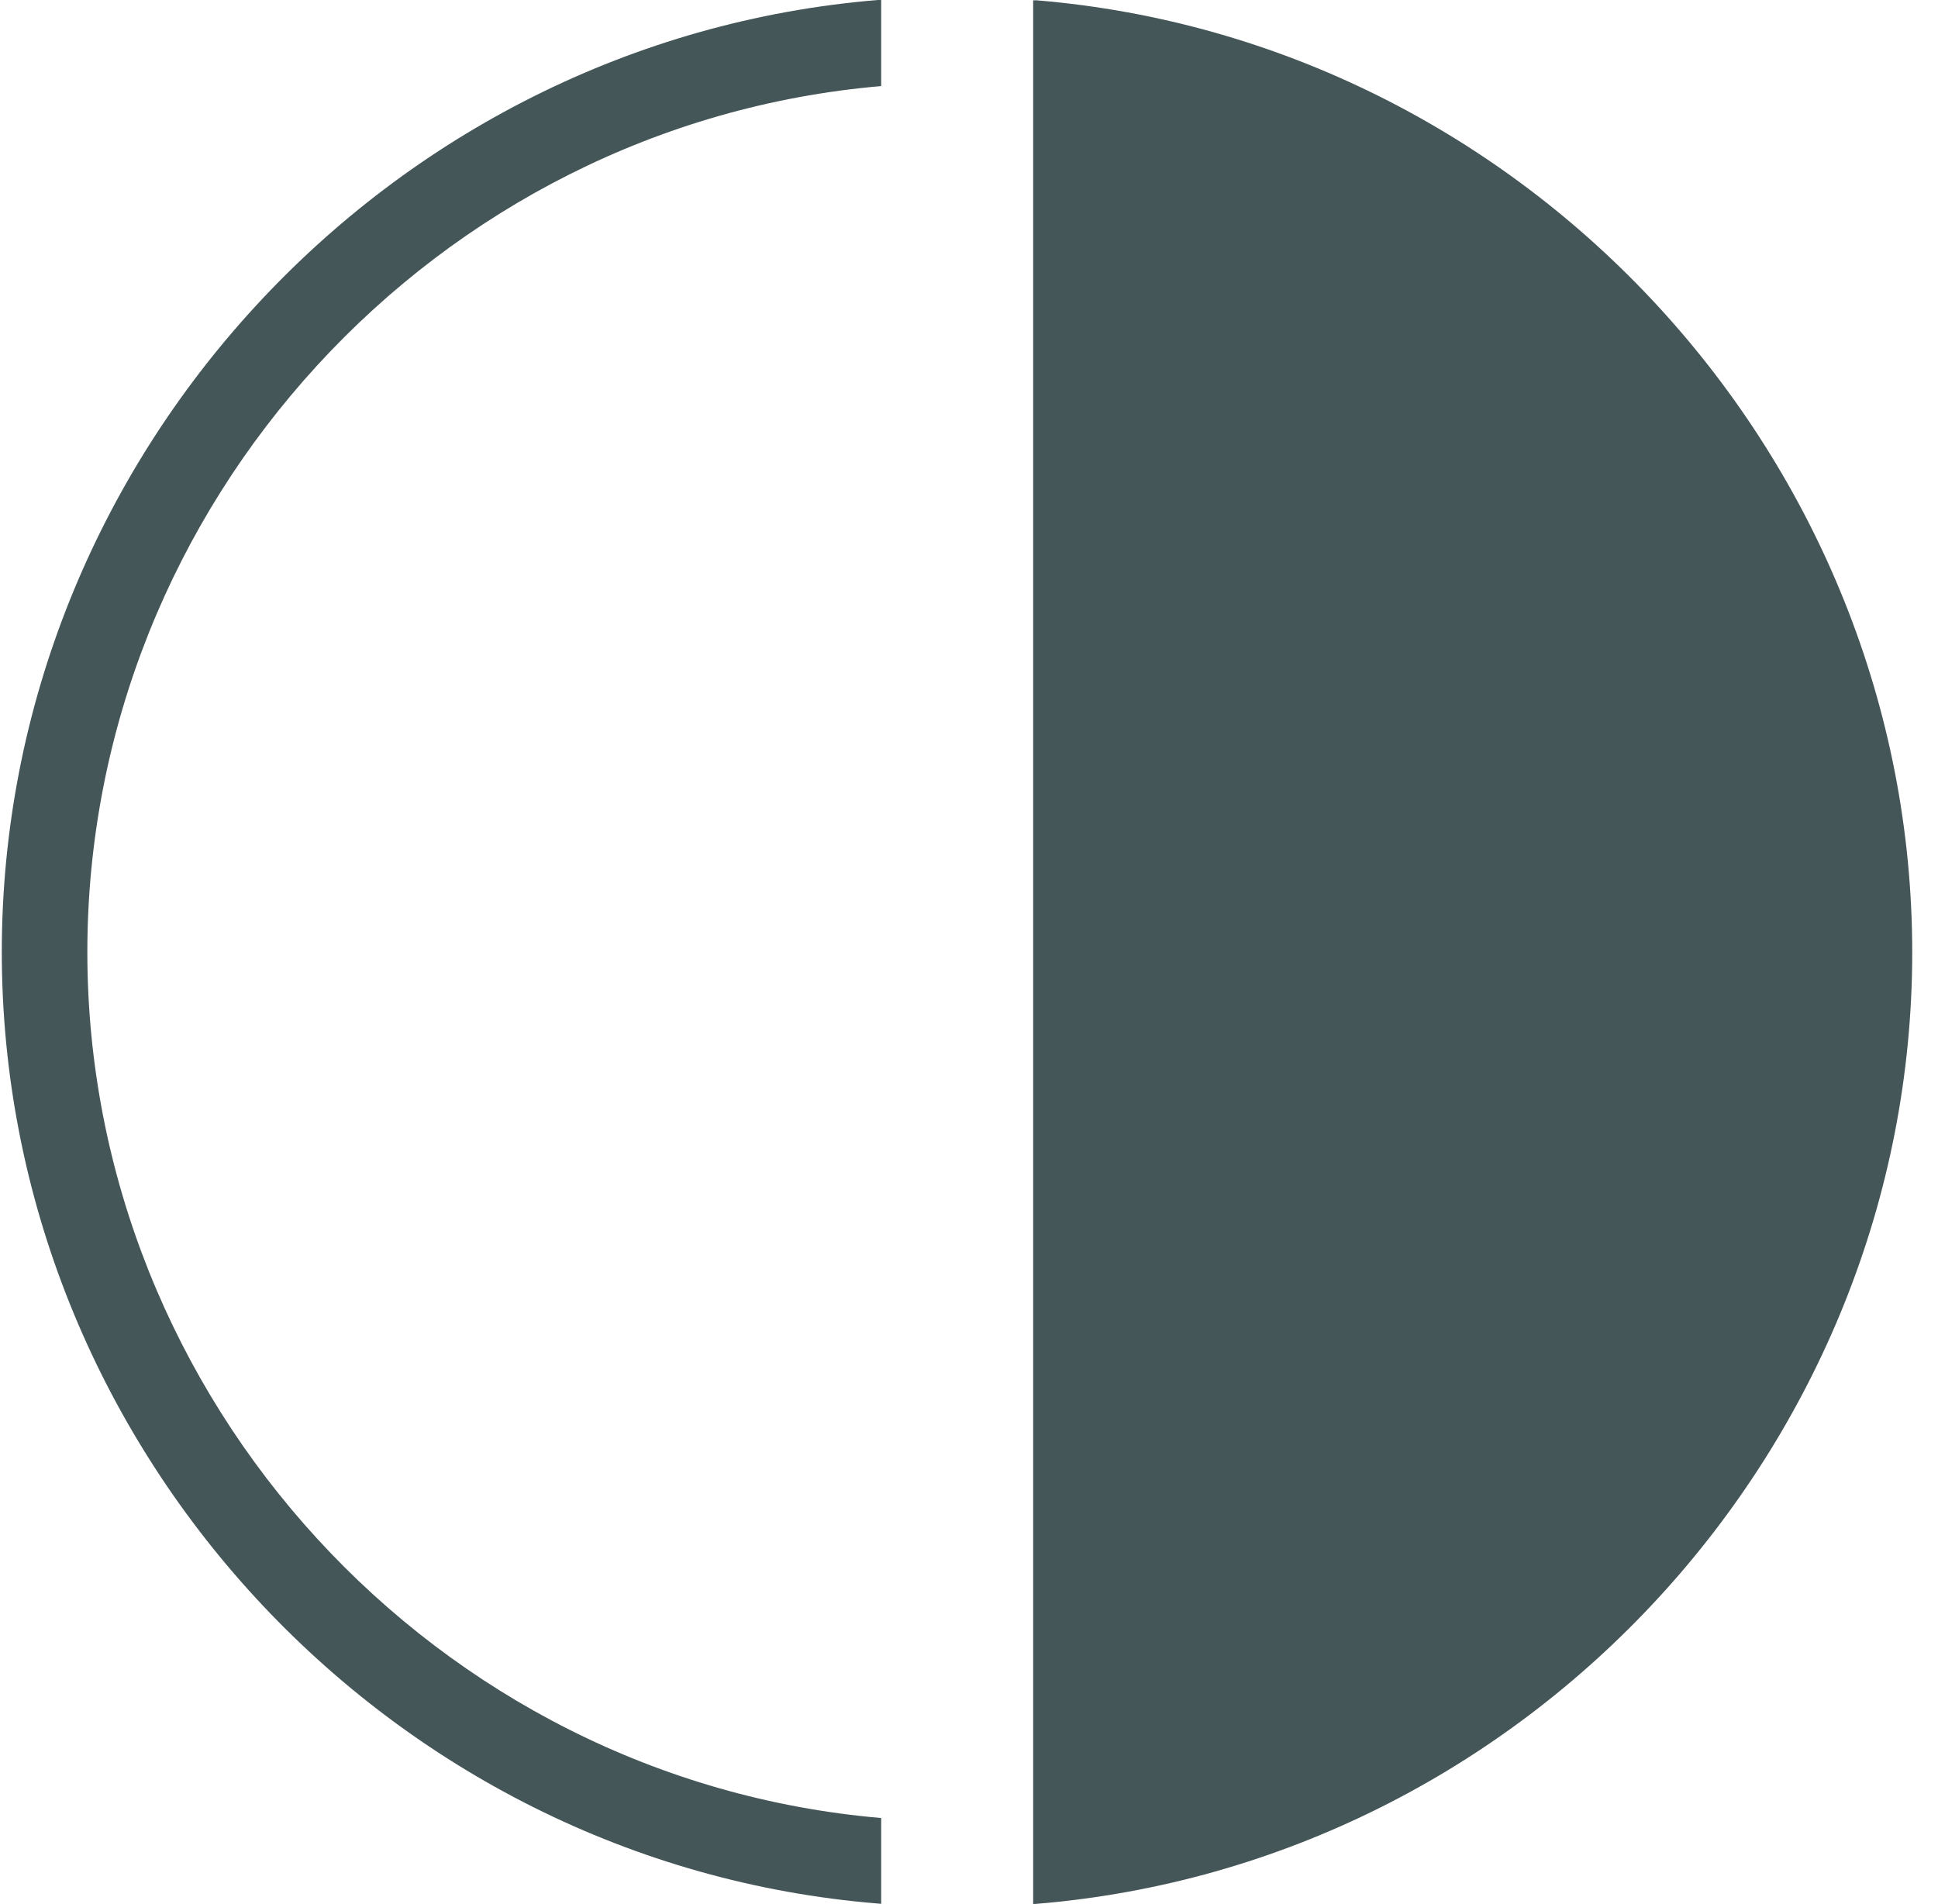
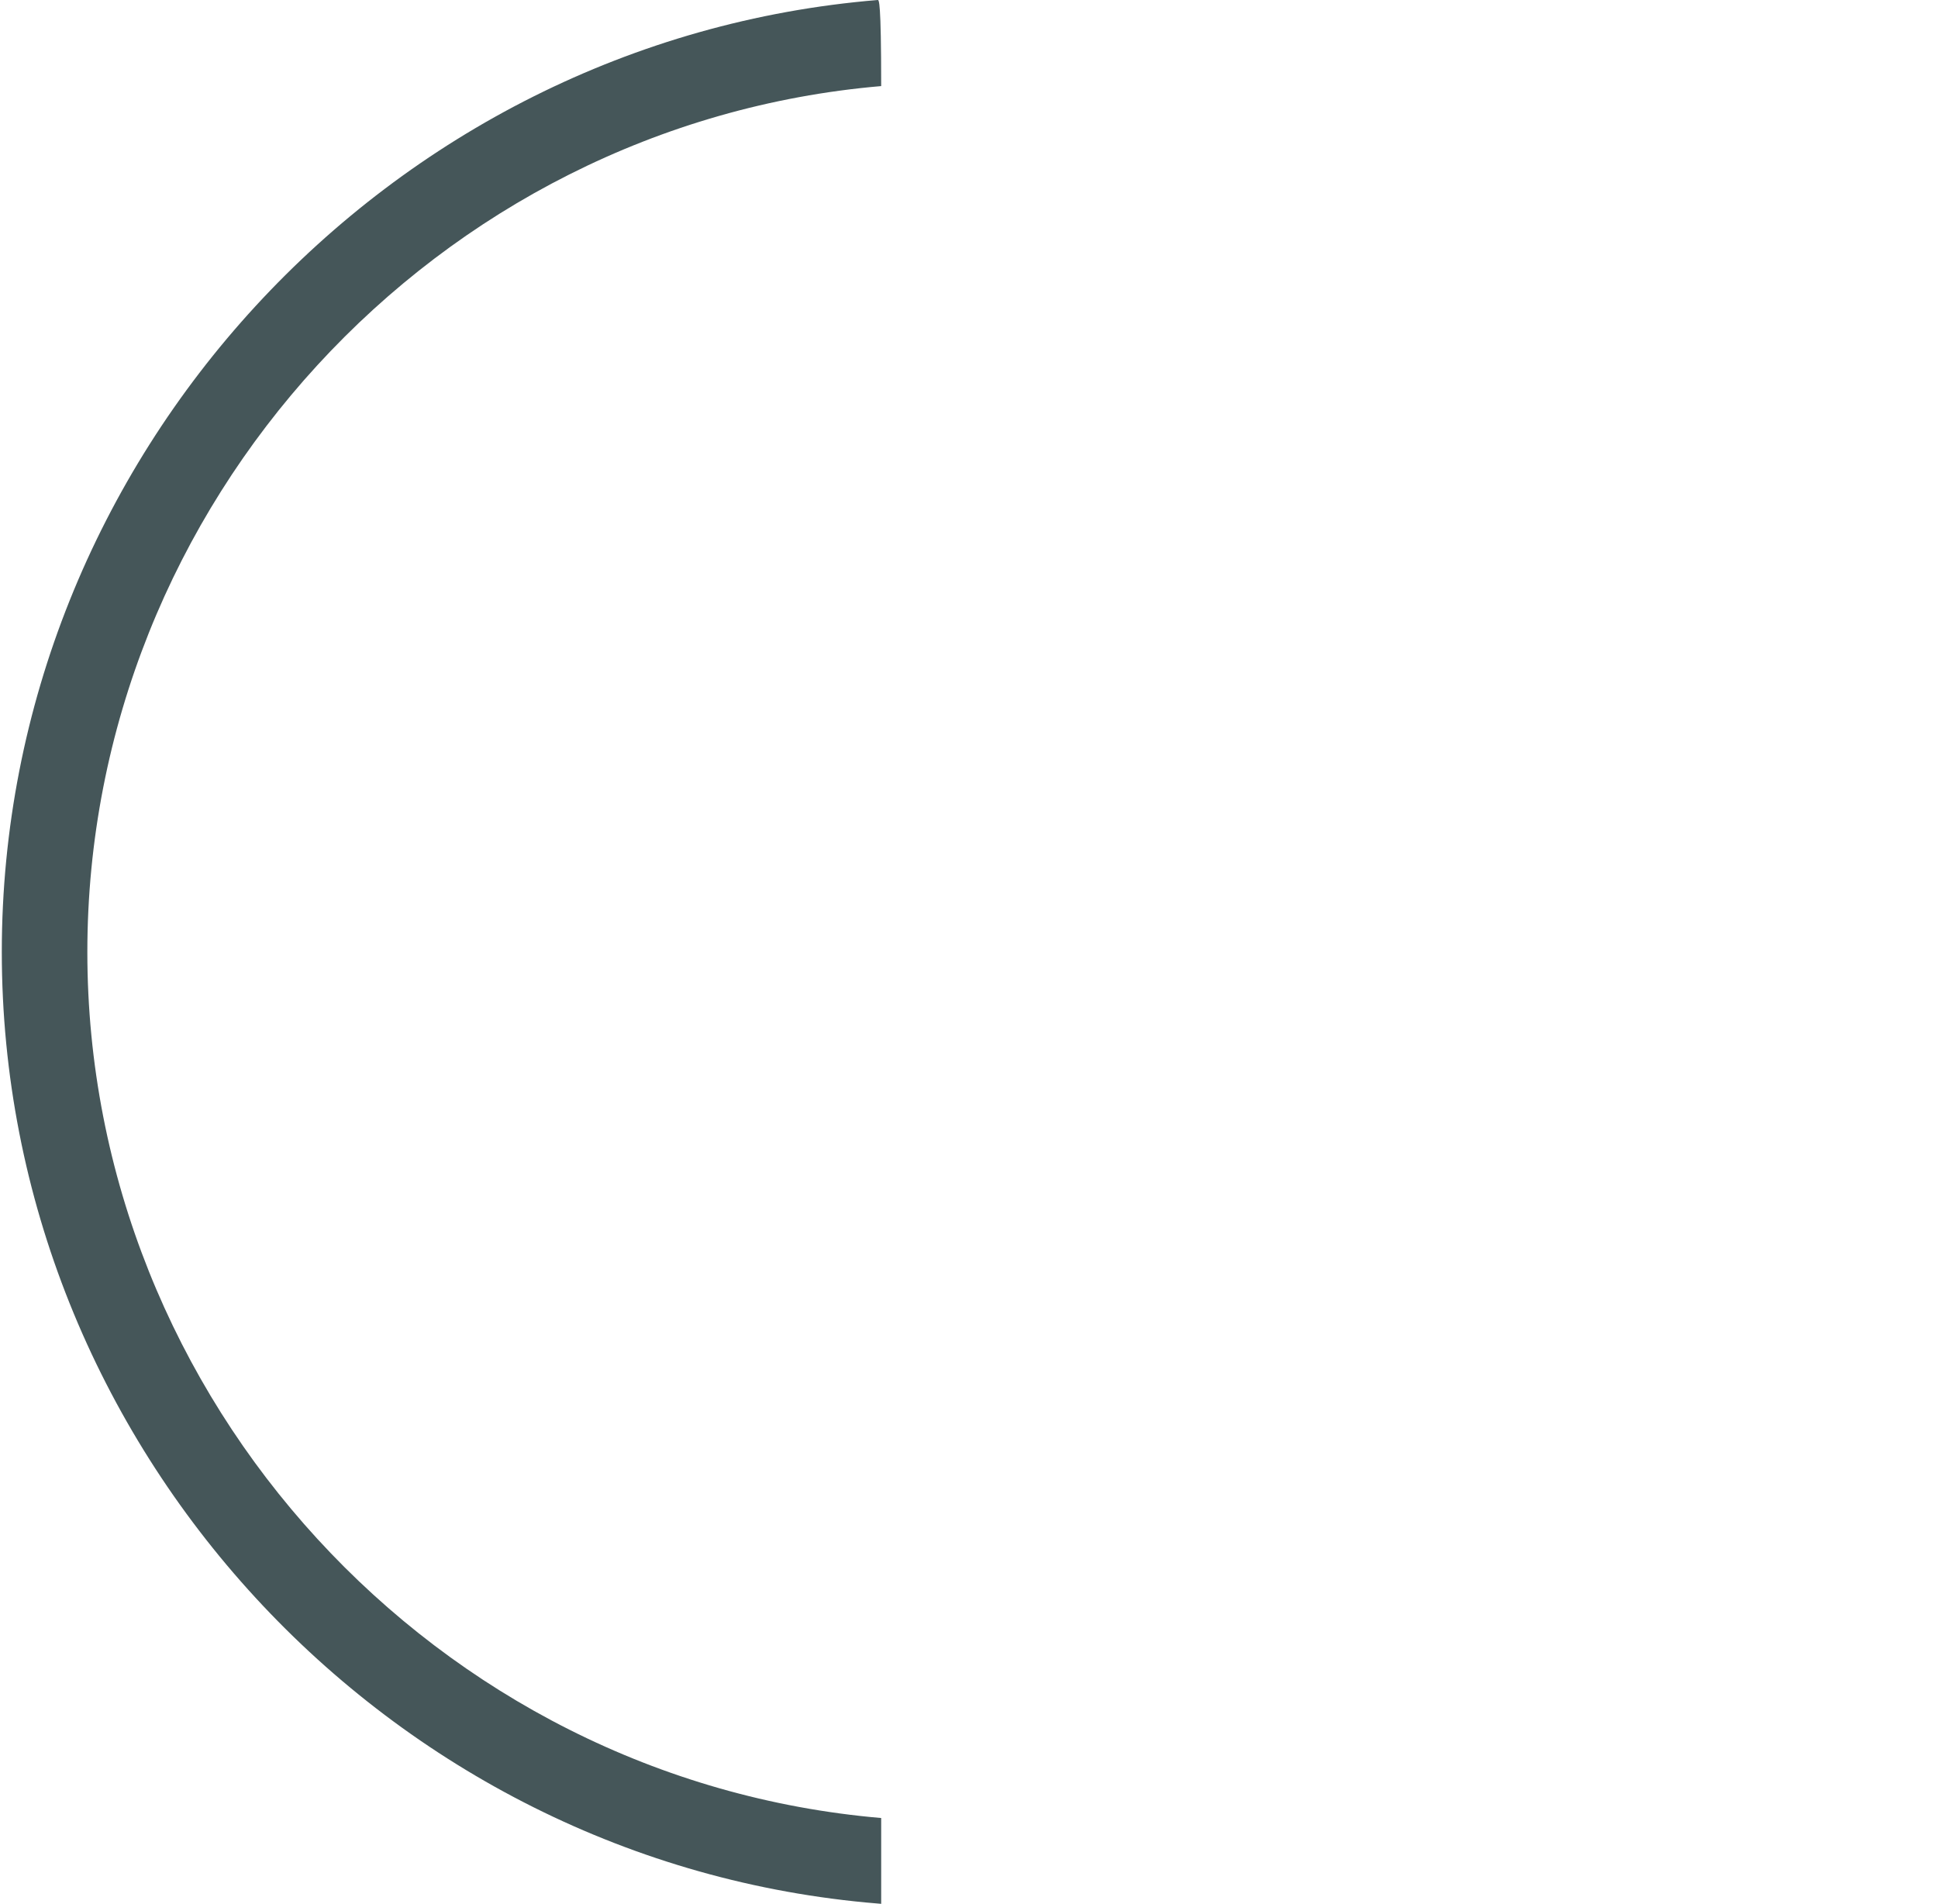
<svg xmlns="http://www.w3.org/2000/svg" width="57" height="56" viewBox="0 0 57 56" fill="none">
-   <path d="M30.487 0.009C30.487 0.009 30.42 0.009 30.387 0.009V56C30.387 56 30.454 55.992 30.487 55.992C44.929 54.802 56.242 42.503 56.242 28.009C56.242 13.514 44.929 1.208 30.487 0.009Z" fill="#455659" />
-   <path d="M0.053 28C0.053 42.511 11.366 54.801 25.816 55.983C25.85 55.983 25.883 55.992 25.917 55.992V53.468C12.817 52.345 2.569 41.178 2.569 28C2.569 14.822 12.817 3.655 25.917 2.532V0C25.917 0 25.85 0 25.816 0C11.366 1.19 0.053 13.489 0.053 27.992V28Z" fill="#455659" />
+   <path d="M0.053 28C0.053 42.511 11.366 54.801 25.816 55.983C25.85 55.983 25.883 55.992 25.917 55.992V53.468C12.817 52.345 2.569 41.178 2.569 28C2.569 14.822 12.817 3.655 25.917 2.532C25.917 0 25.85 0 25.816 0C11.366 1.19 0.053 13.489 0.053 27.992V28Z" fill="#455659" />
</svg>